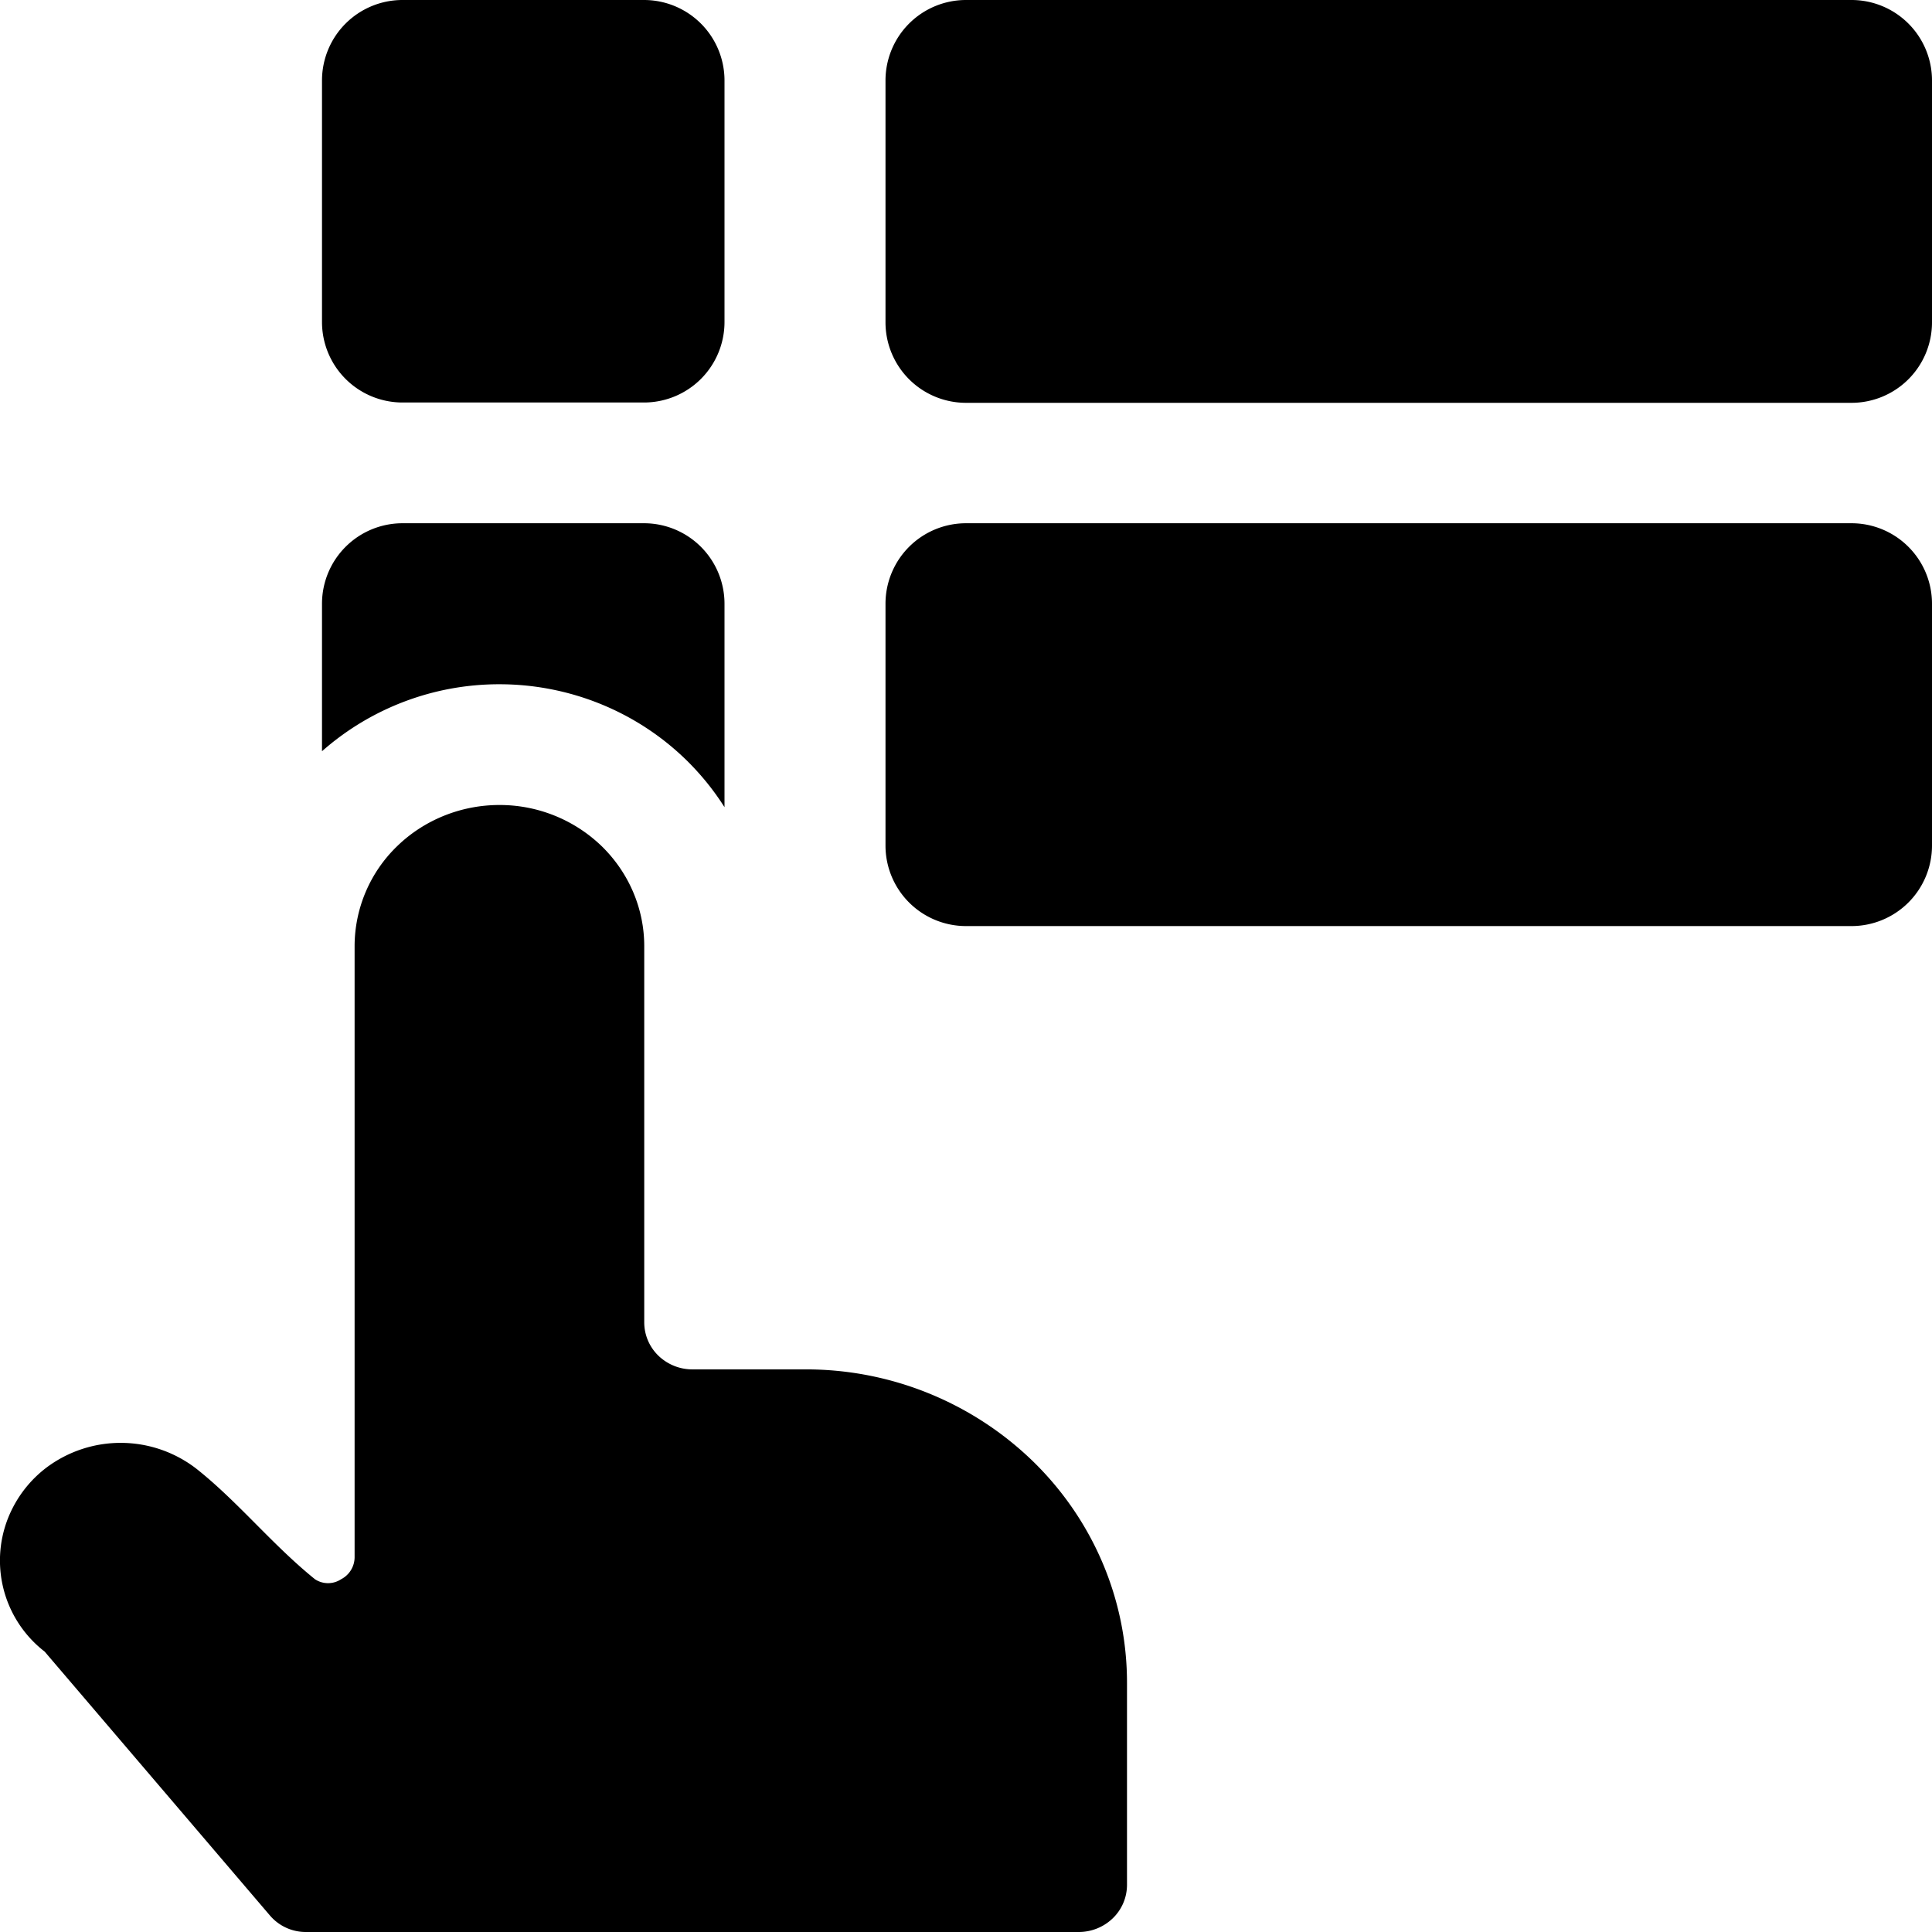
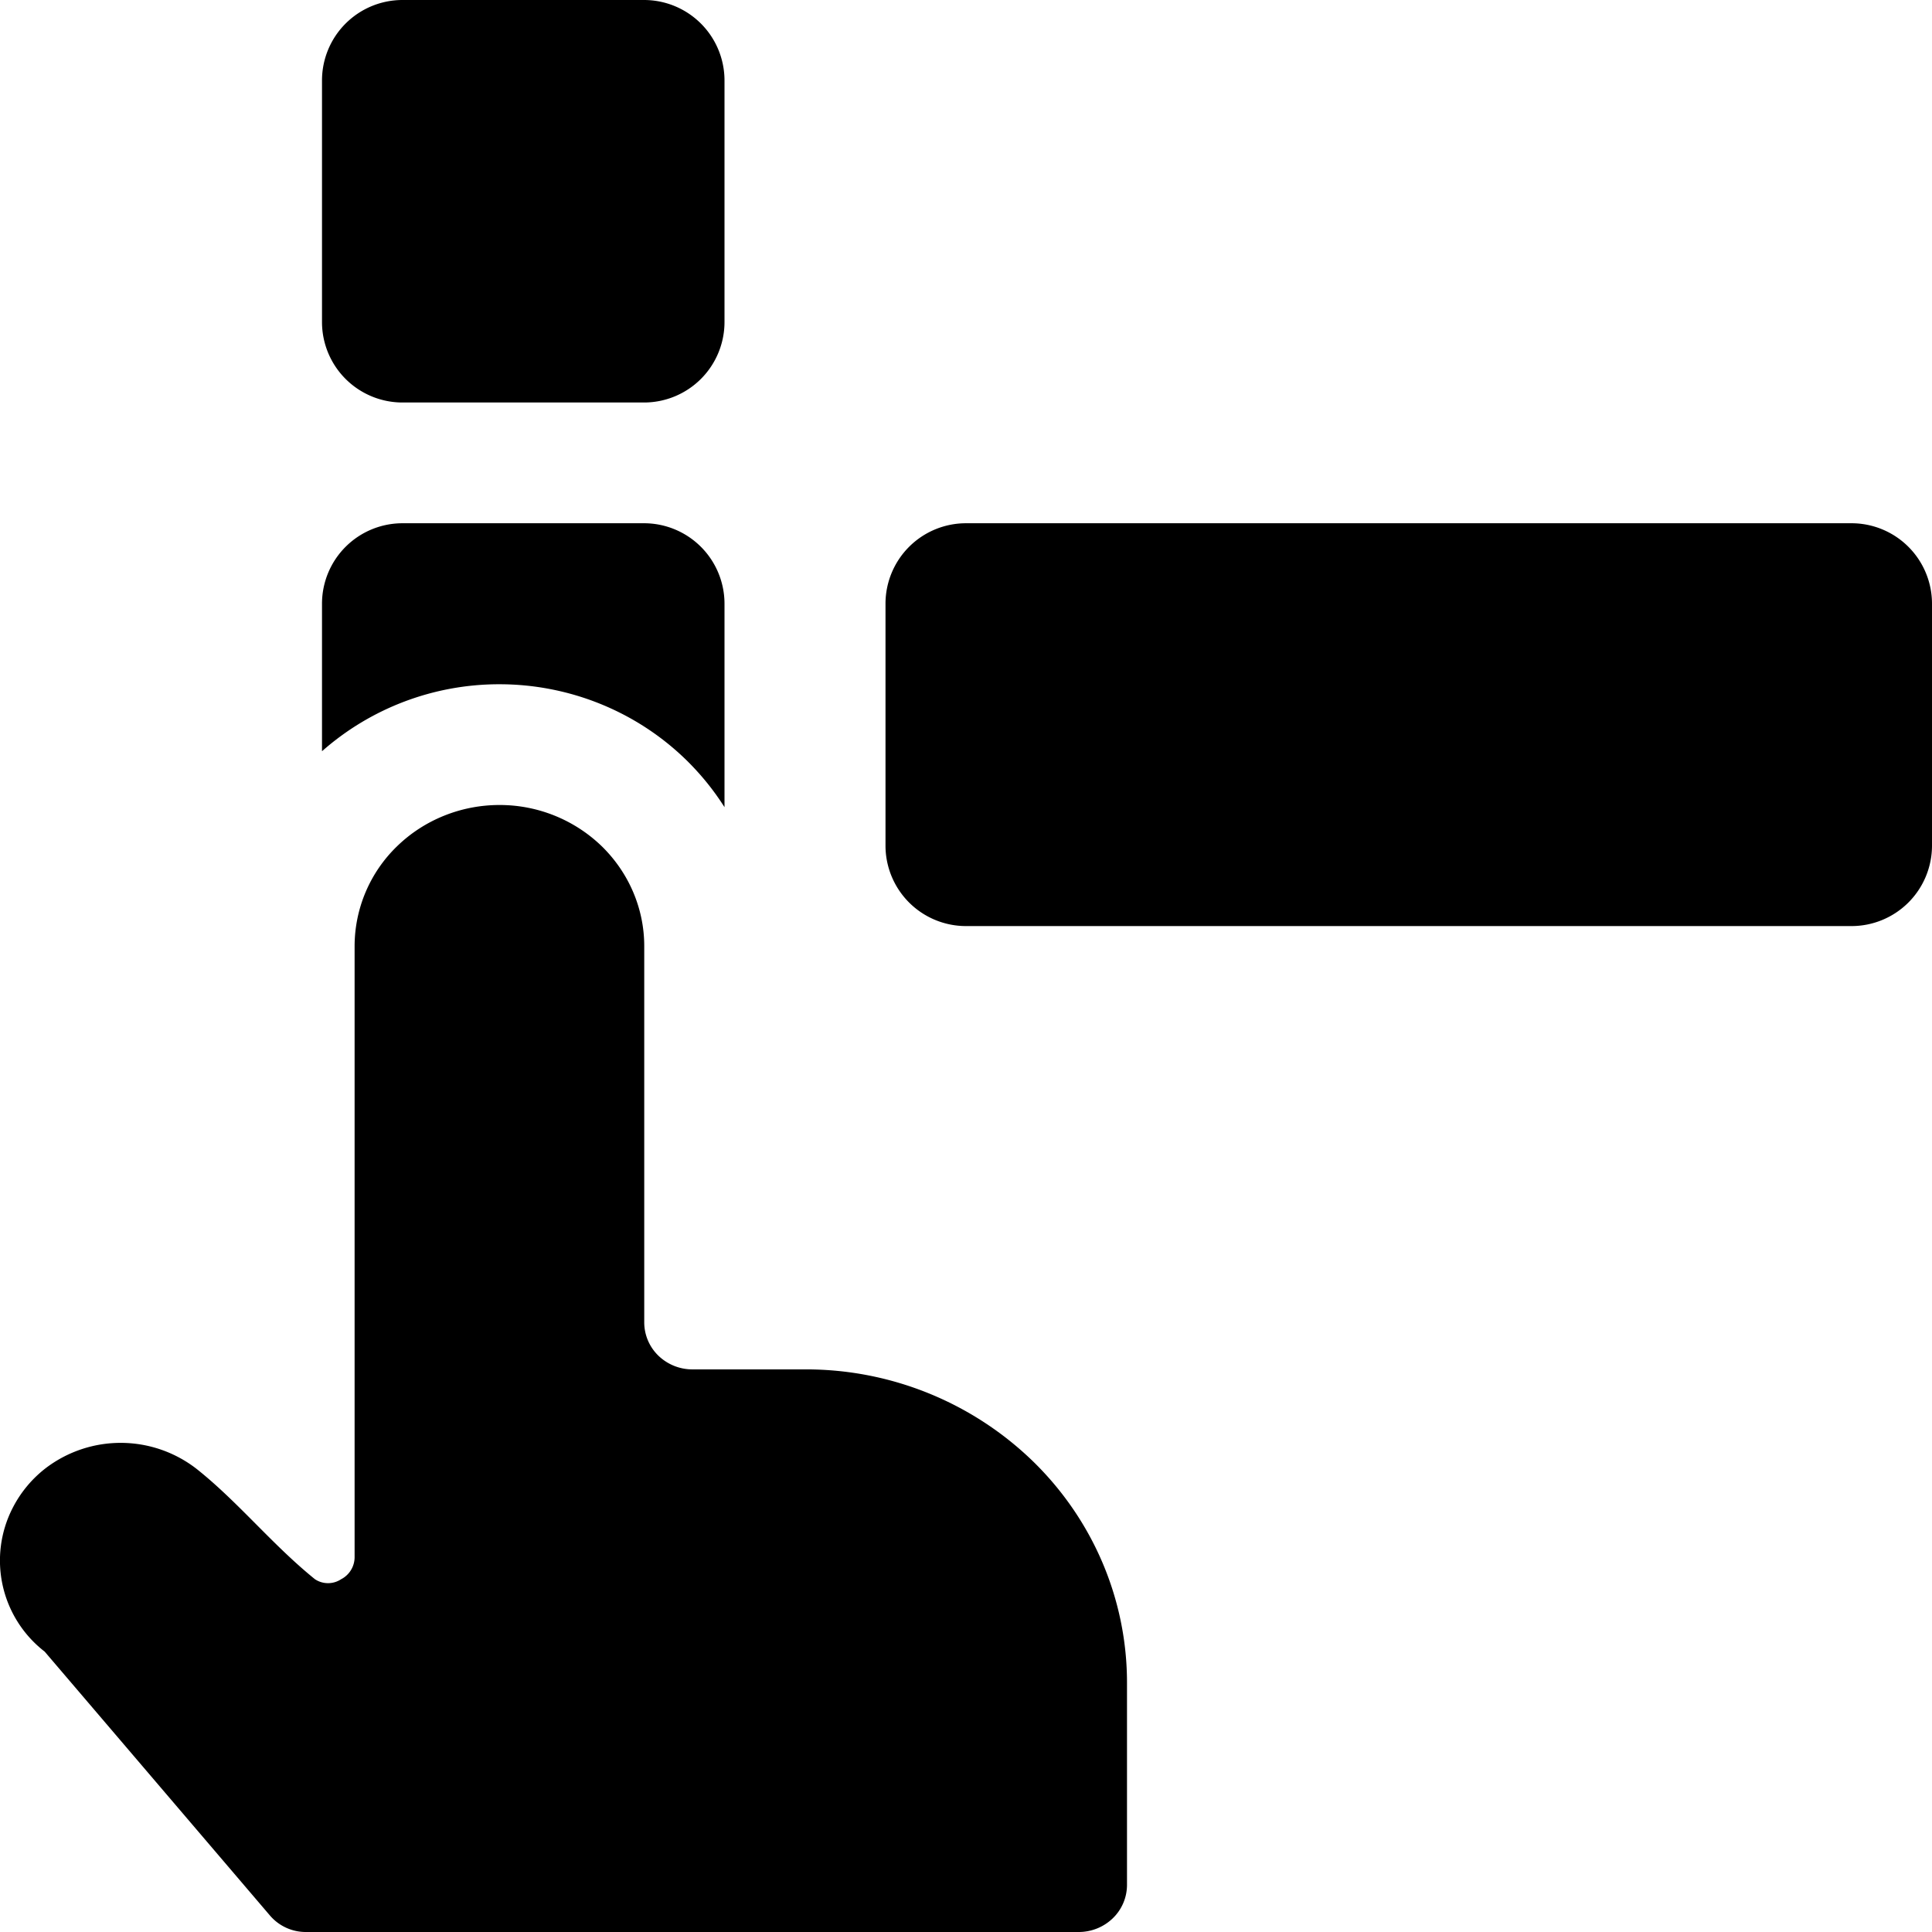
<svg xmlns="http://www.w3.org/2000/svg" fill="none" viewBox="0 0 24 24">
  <path fill="#000000" d="M11 7.5a1 1 0 0 1 1 -1l11 0a1 1 0 0 1 1 1v3.004a1 1 0 0 1 -1 1l-11 0a1 1 0 0 1 -1 -1V7.5Z" stroke-width="1" />
  <path fill="#000000" d="M4 1a1 1 0 0 1 1 -1h3a1 1 0 0 1 1 1v3a1 1 0 0 1 -1 1H5a1 1 0 0 1 -1 -1l0 -3Z" stroke-width="1" />
-   <path fill="#000000" d="M11 1a1 1 0 0 1 1 -1l11 0a1 1 0 0 1 1 1v3.004a1 1 0 0 1 -1 1l-11 0a1 1 0 0 1 -1 -1V1Z" stroke-width="1" />
  <path fill="#000000" d="M5 6.5a1 1 0 0 0 -1 1v1.832A3.326 3.326 0 0 1 6.204 8.5c0.862 0 1.697 0.333 2.319 0.939 0.182 0.178 0.342 0.375 0.477 0.588V7.5a1 1 0 0 0 -1 -1H5Z" stroke-width="1" />
  <path fill="#000000" d="M6.204 10c-0.477 0 -0.935 0.185 -1.272 0.513a1.73 1.73 0 0 0 -0.527 1.24v7.596a0.309 0.309 0 0 1 -0.168 0.269 0.294 0.294 0 0 1 -0.324 0c-0.53 -0.428 -0.951 -0.957 -1.466 -1.367a1.537 1.537 0 0 0 -1.87 -0.02 1.469 1.469 0 0 0 -0.422 0.506 1.43 1.43 0 0 0 0.4 1.78l2.794 3.273a0.585 0.585 0 0 0 0.456 0.21H13.4a0.608 0.608 0 0 0 0.424 -0.171 0.577 0.577 0 0 0 0.176 -0.413v-2.513c0 -1.032 -0.42 -2.022 -1.17 -2.752a4.048 4.048 0 0 0 -2.824 -1.14H8.603a0.608 0.608 0 0 1 -0.424 -0.17 0.577 0.577 0 0 1 -0.176 -0.414v-4.674c0 -0.465 -0.19 -0.91 -0.527 -1.24A1.824 1.824 0 0 0 6.204 10Z" stroke-width="1" />
</svg>